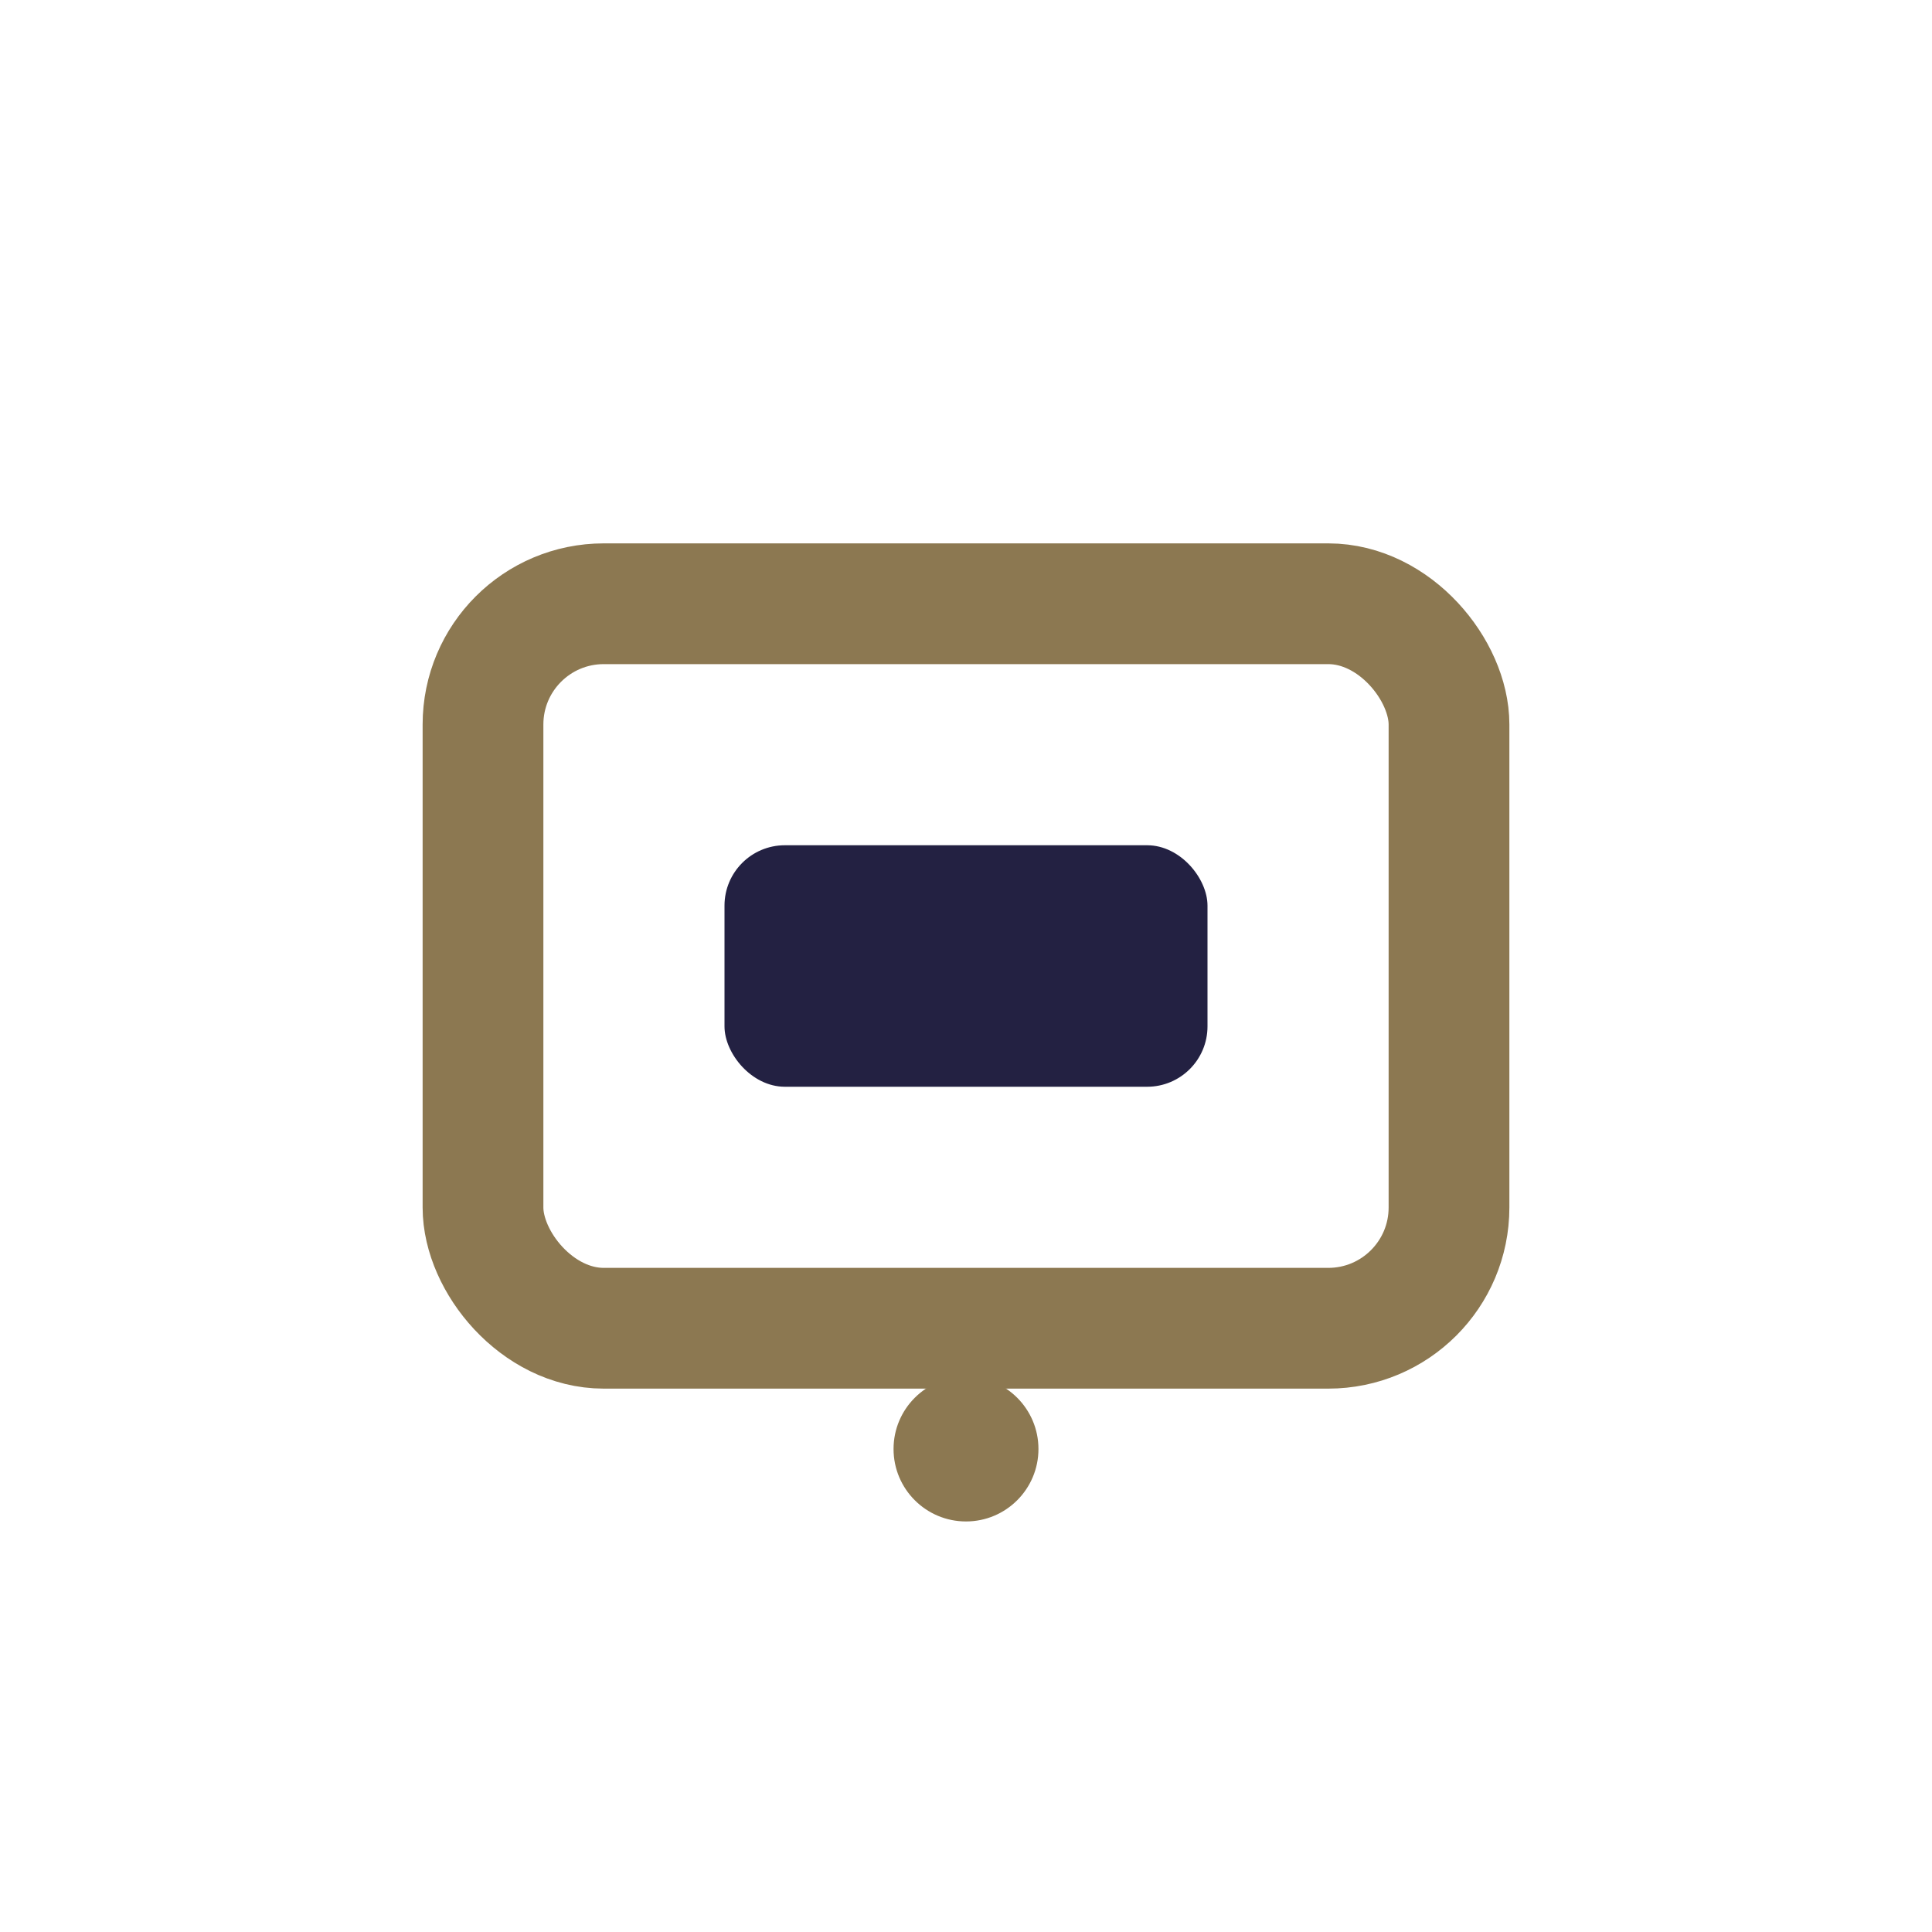
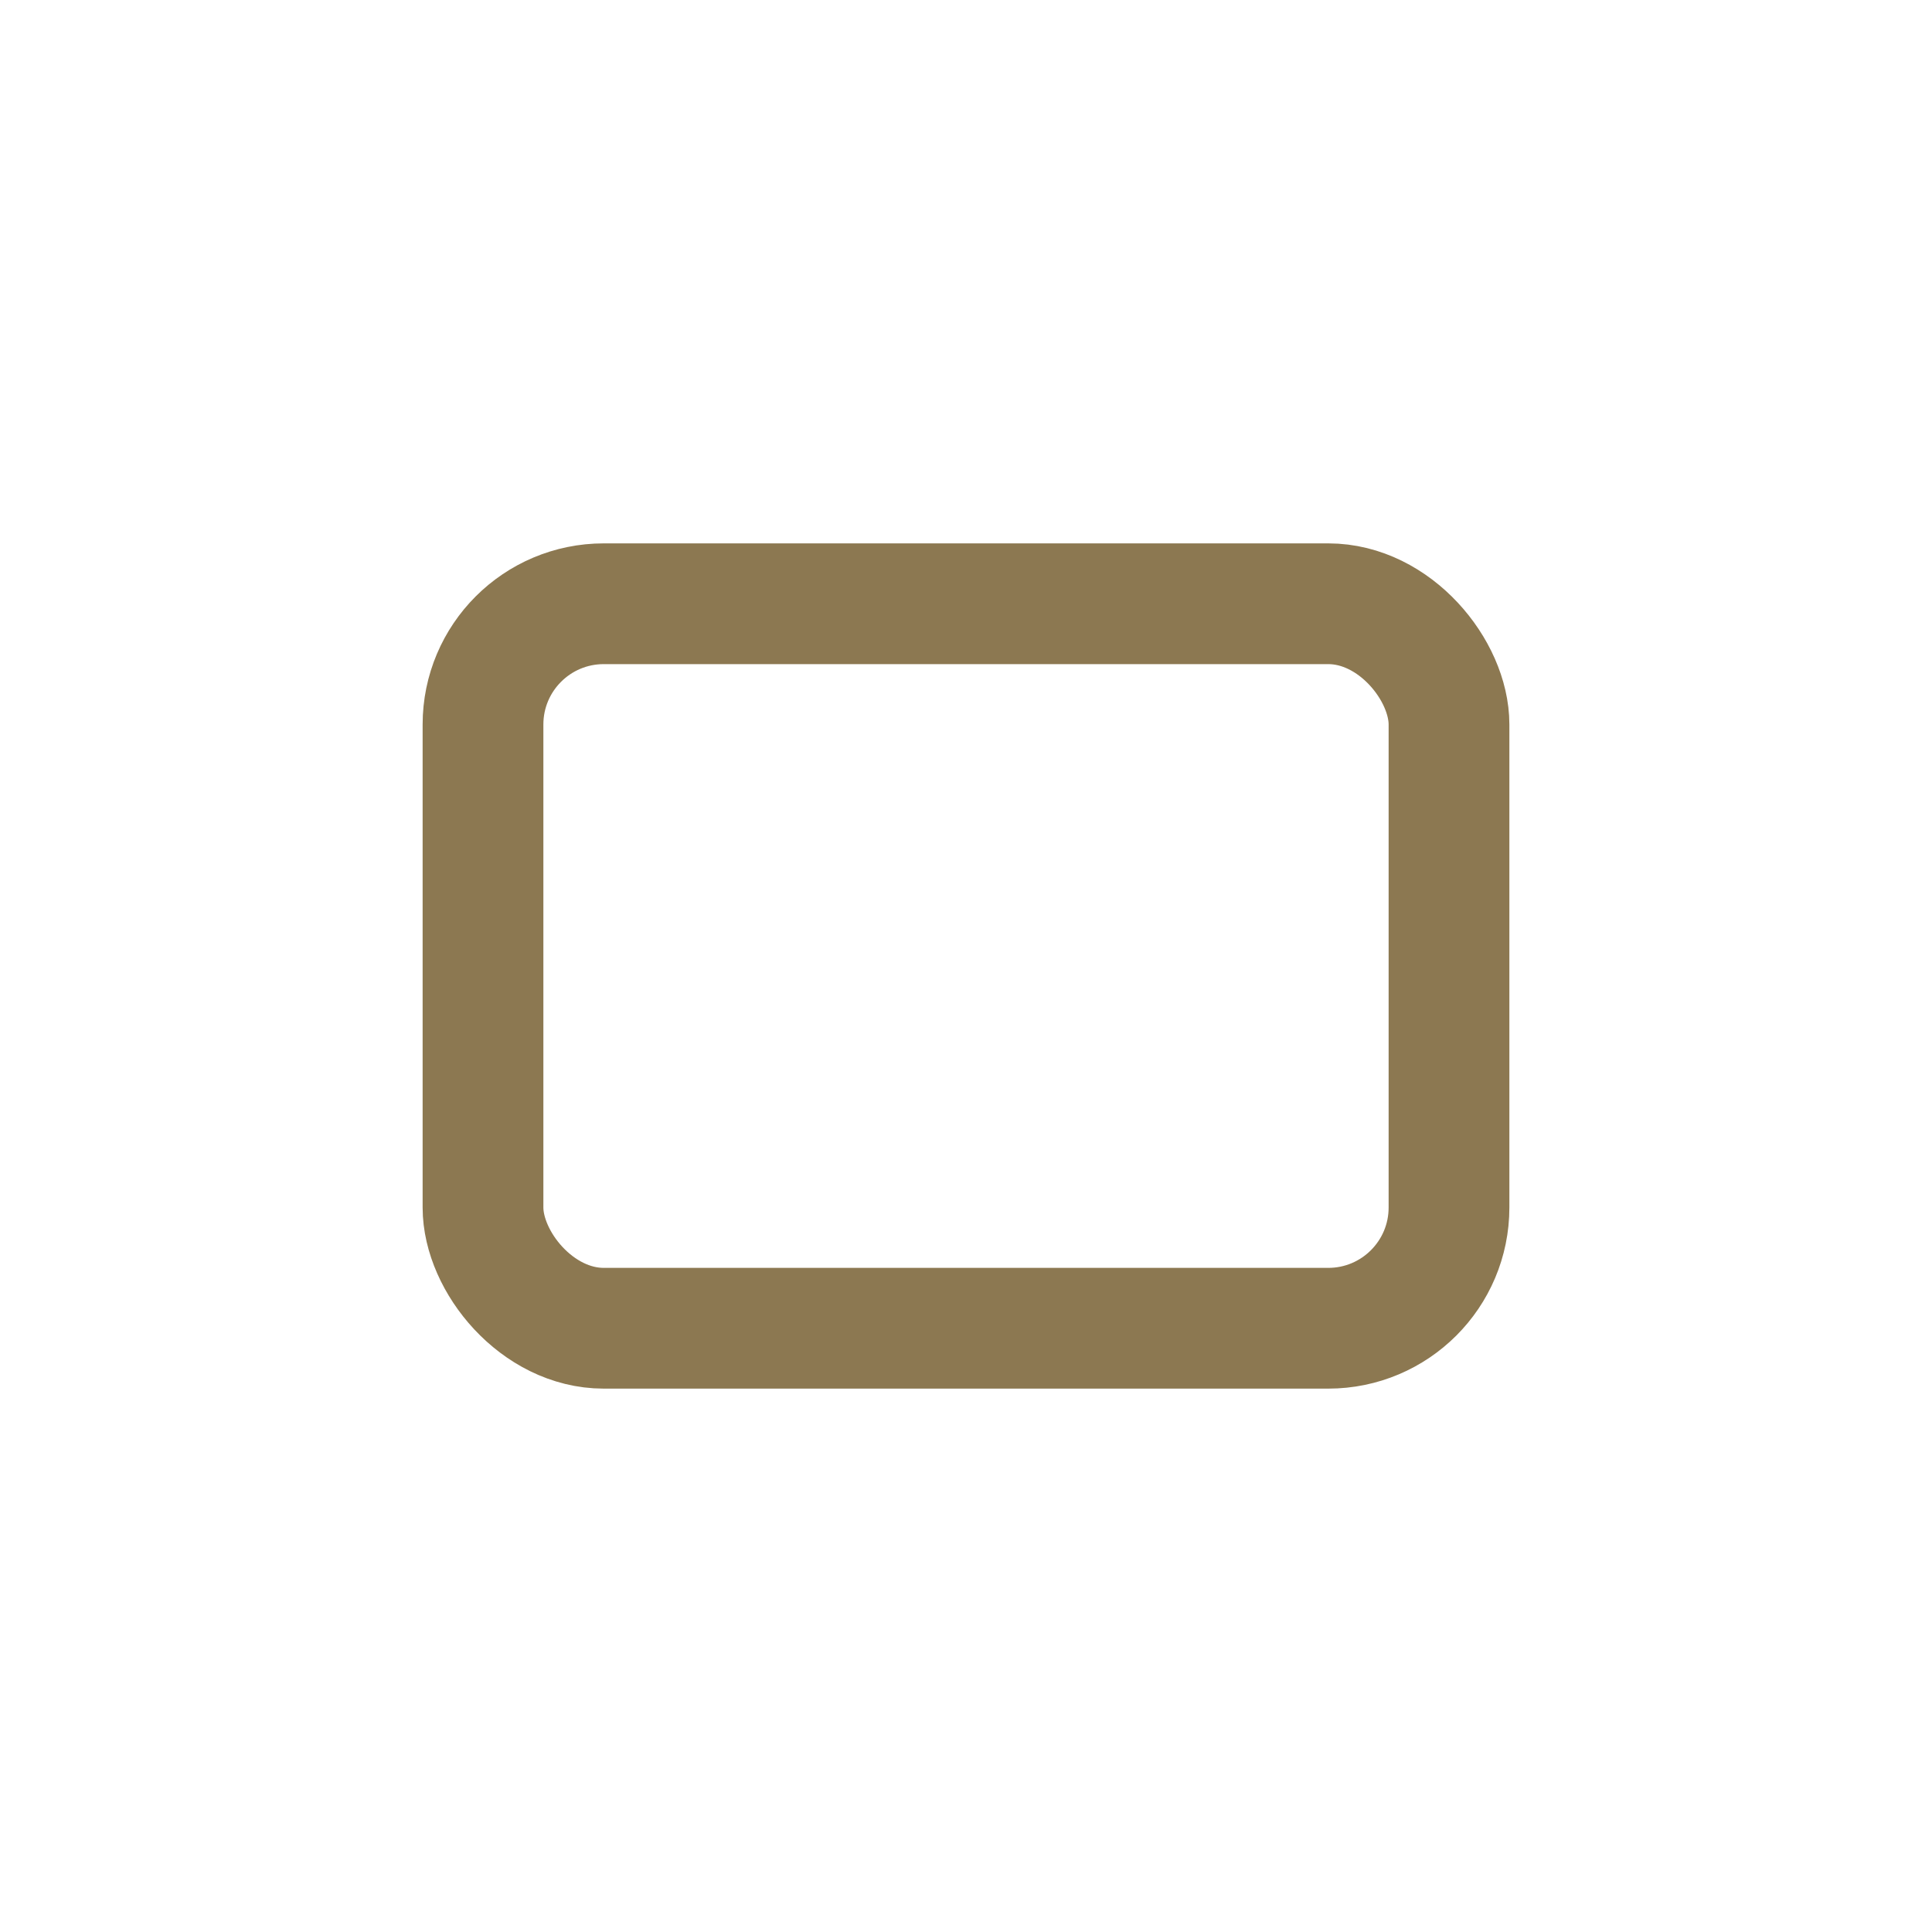
<svg xmlns="http://www.w3.org/2000/svg" width="32" height="32" viewBox="0 0 32 32">
  <rect x="8" y="10" width="16" height="12" rx="2" fill="none" stroke="#8C7851" stroke-width="2" />
-   <rect x="12" y="14" width="8" height="4" rx="1" fill="#232142" />
-   <circle cx="16" cy="24" r="1.2" fill="#8C7851" />
</svg>